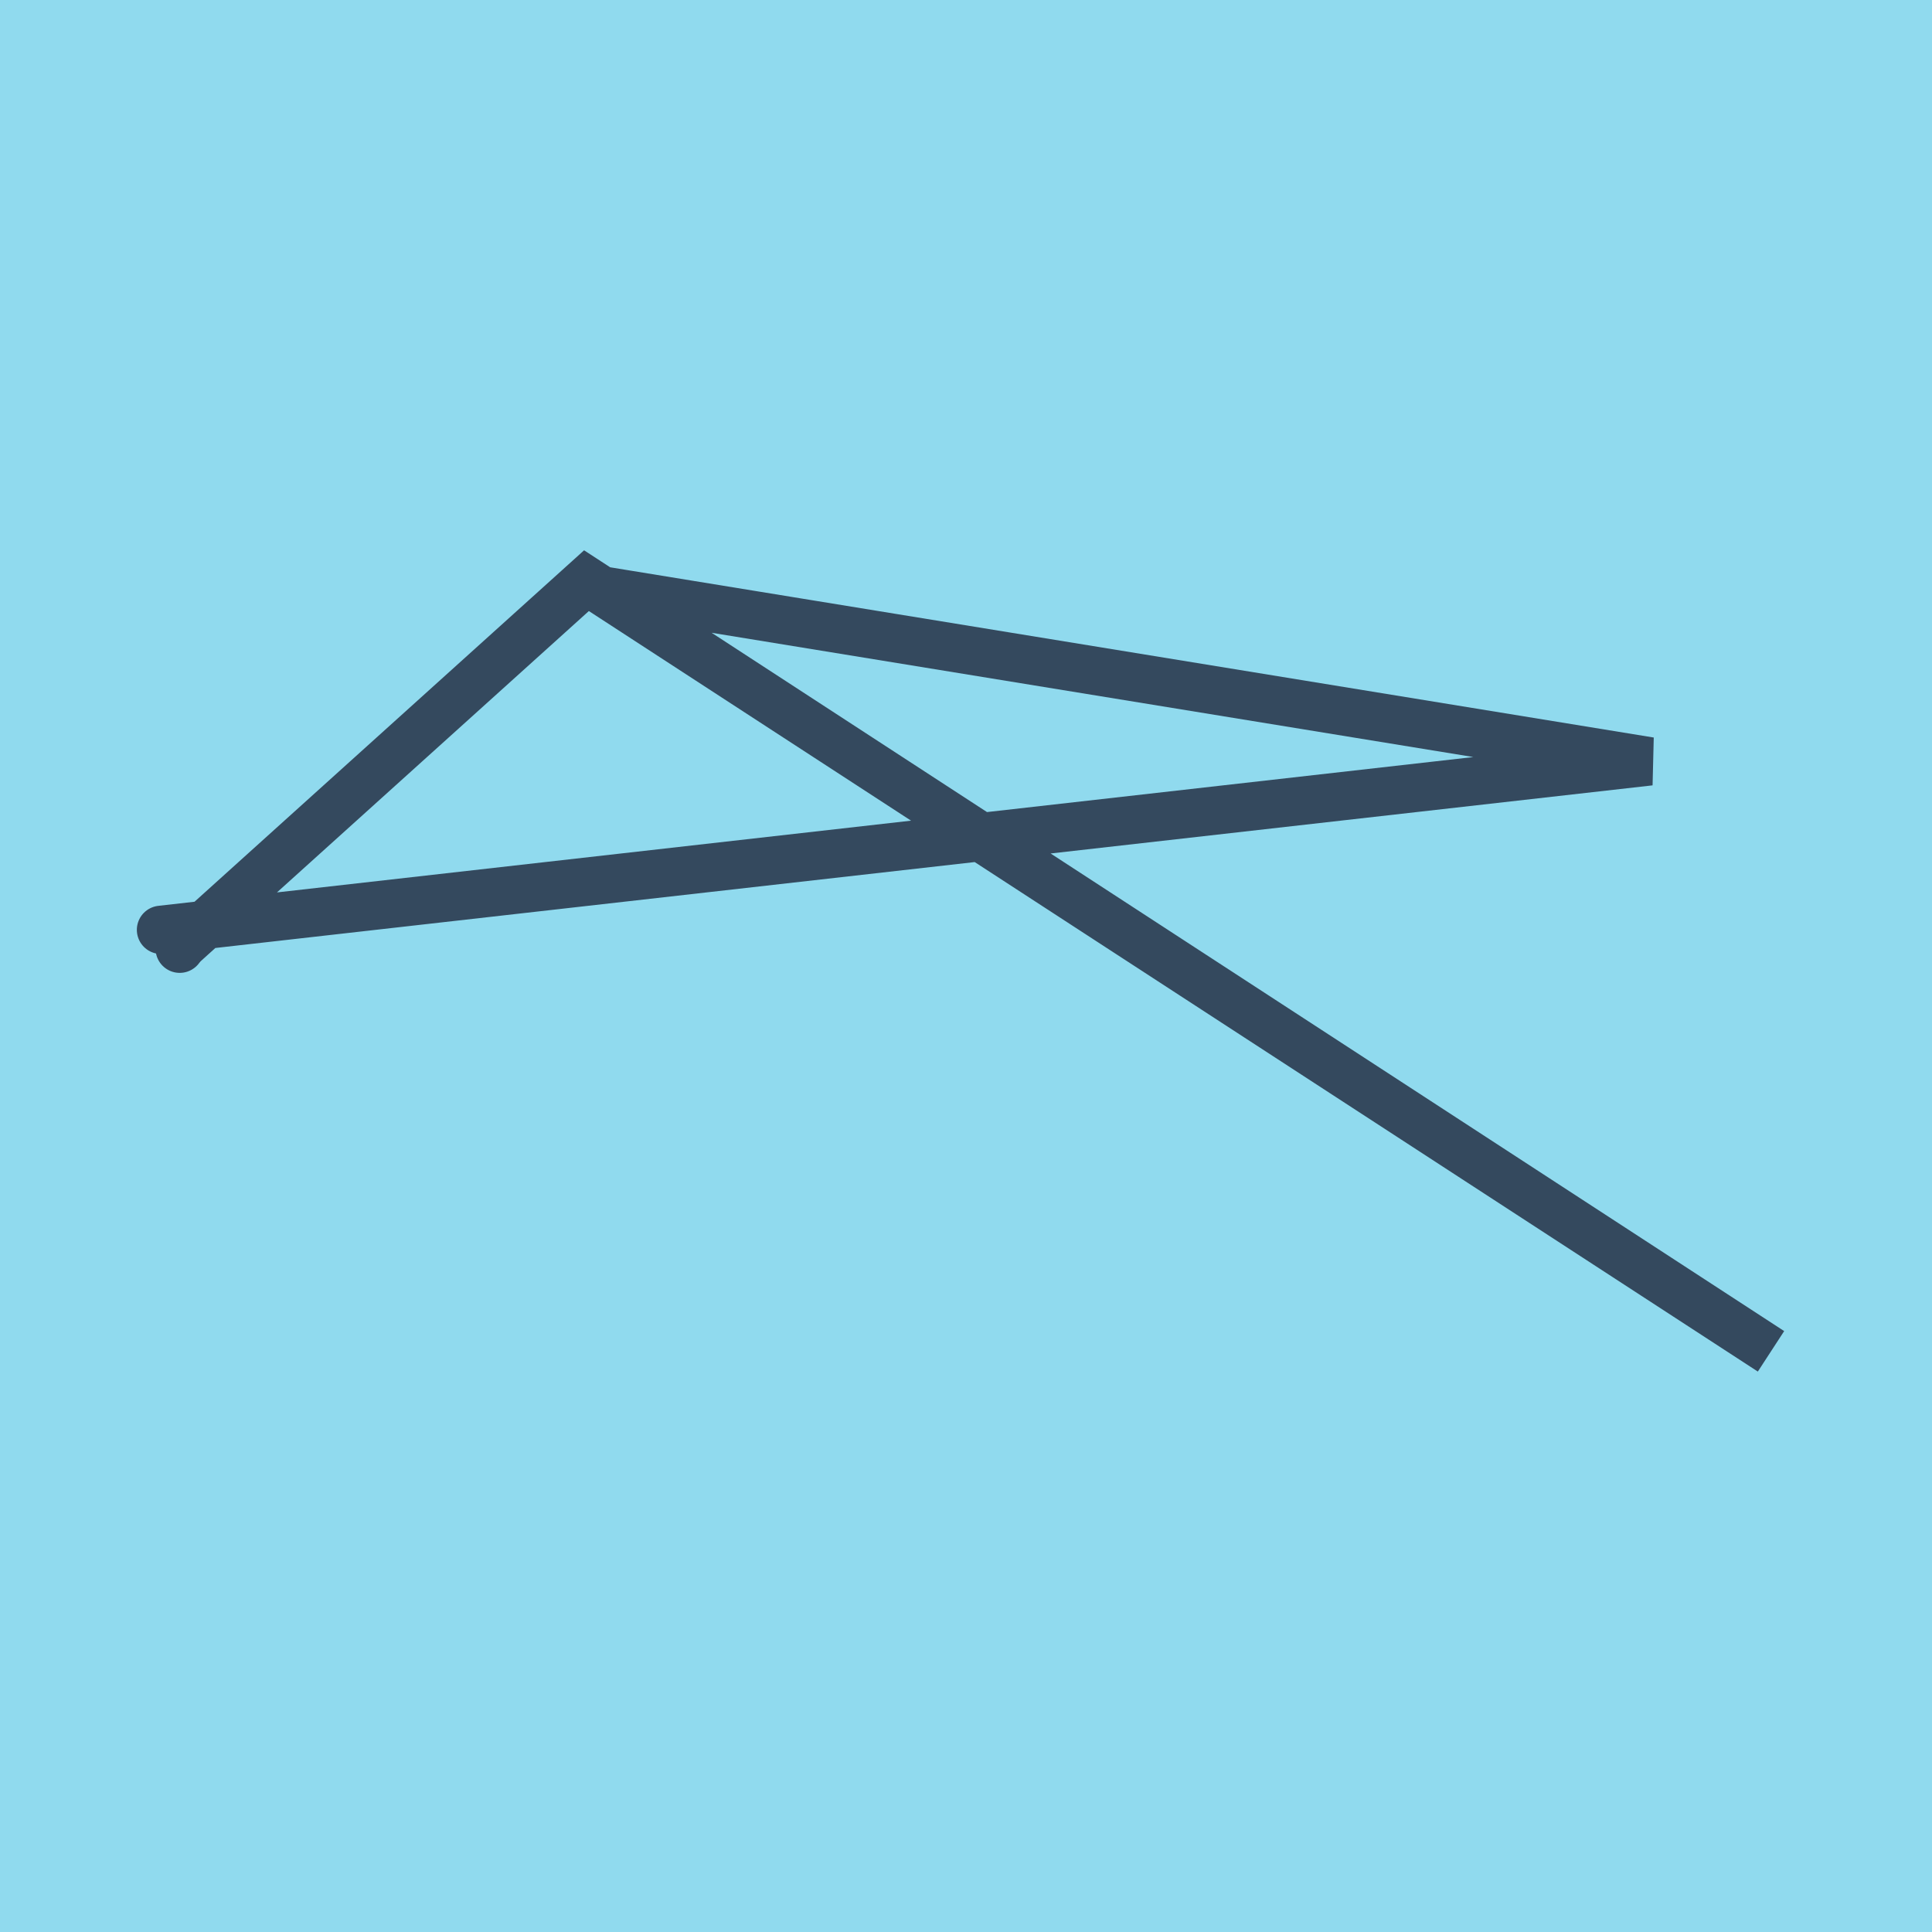
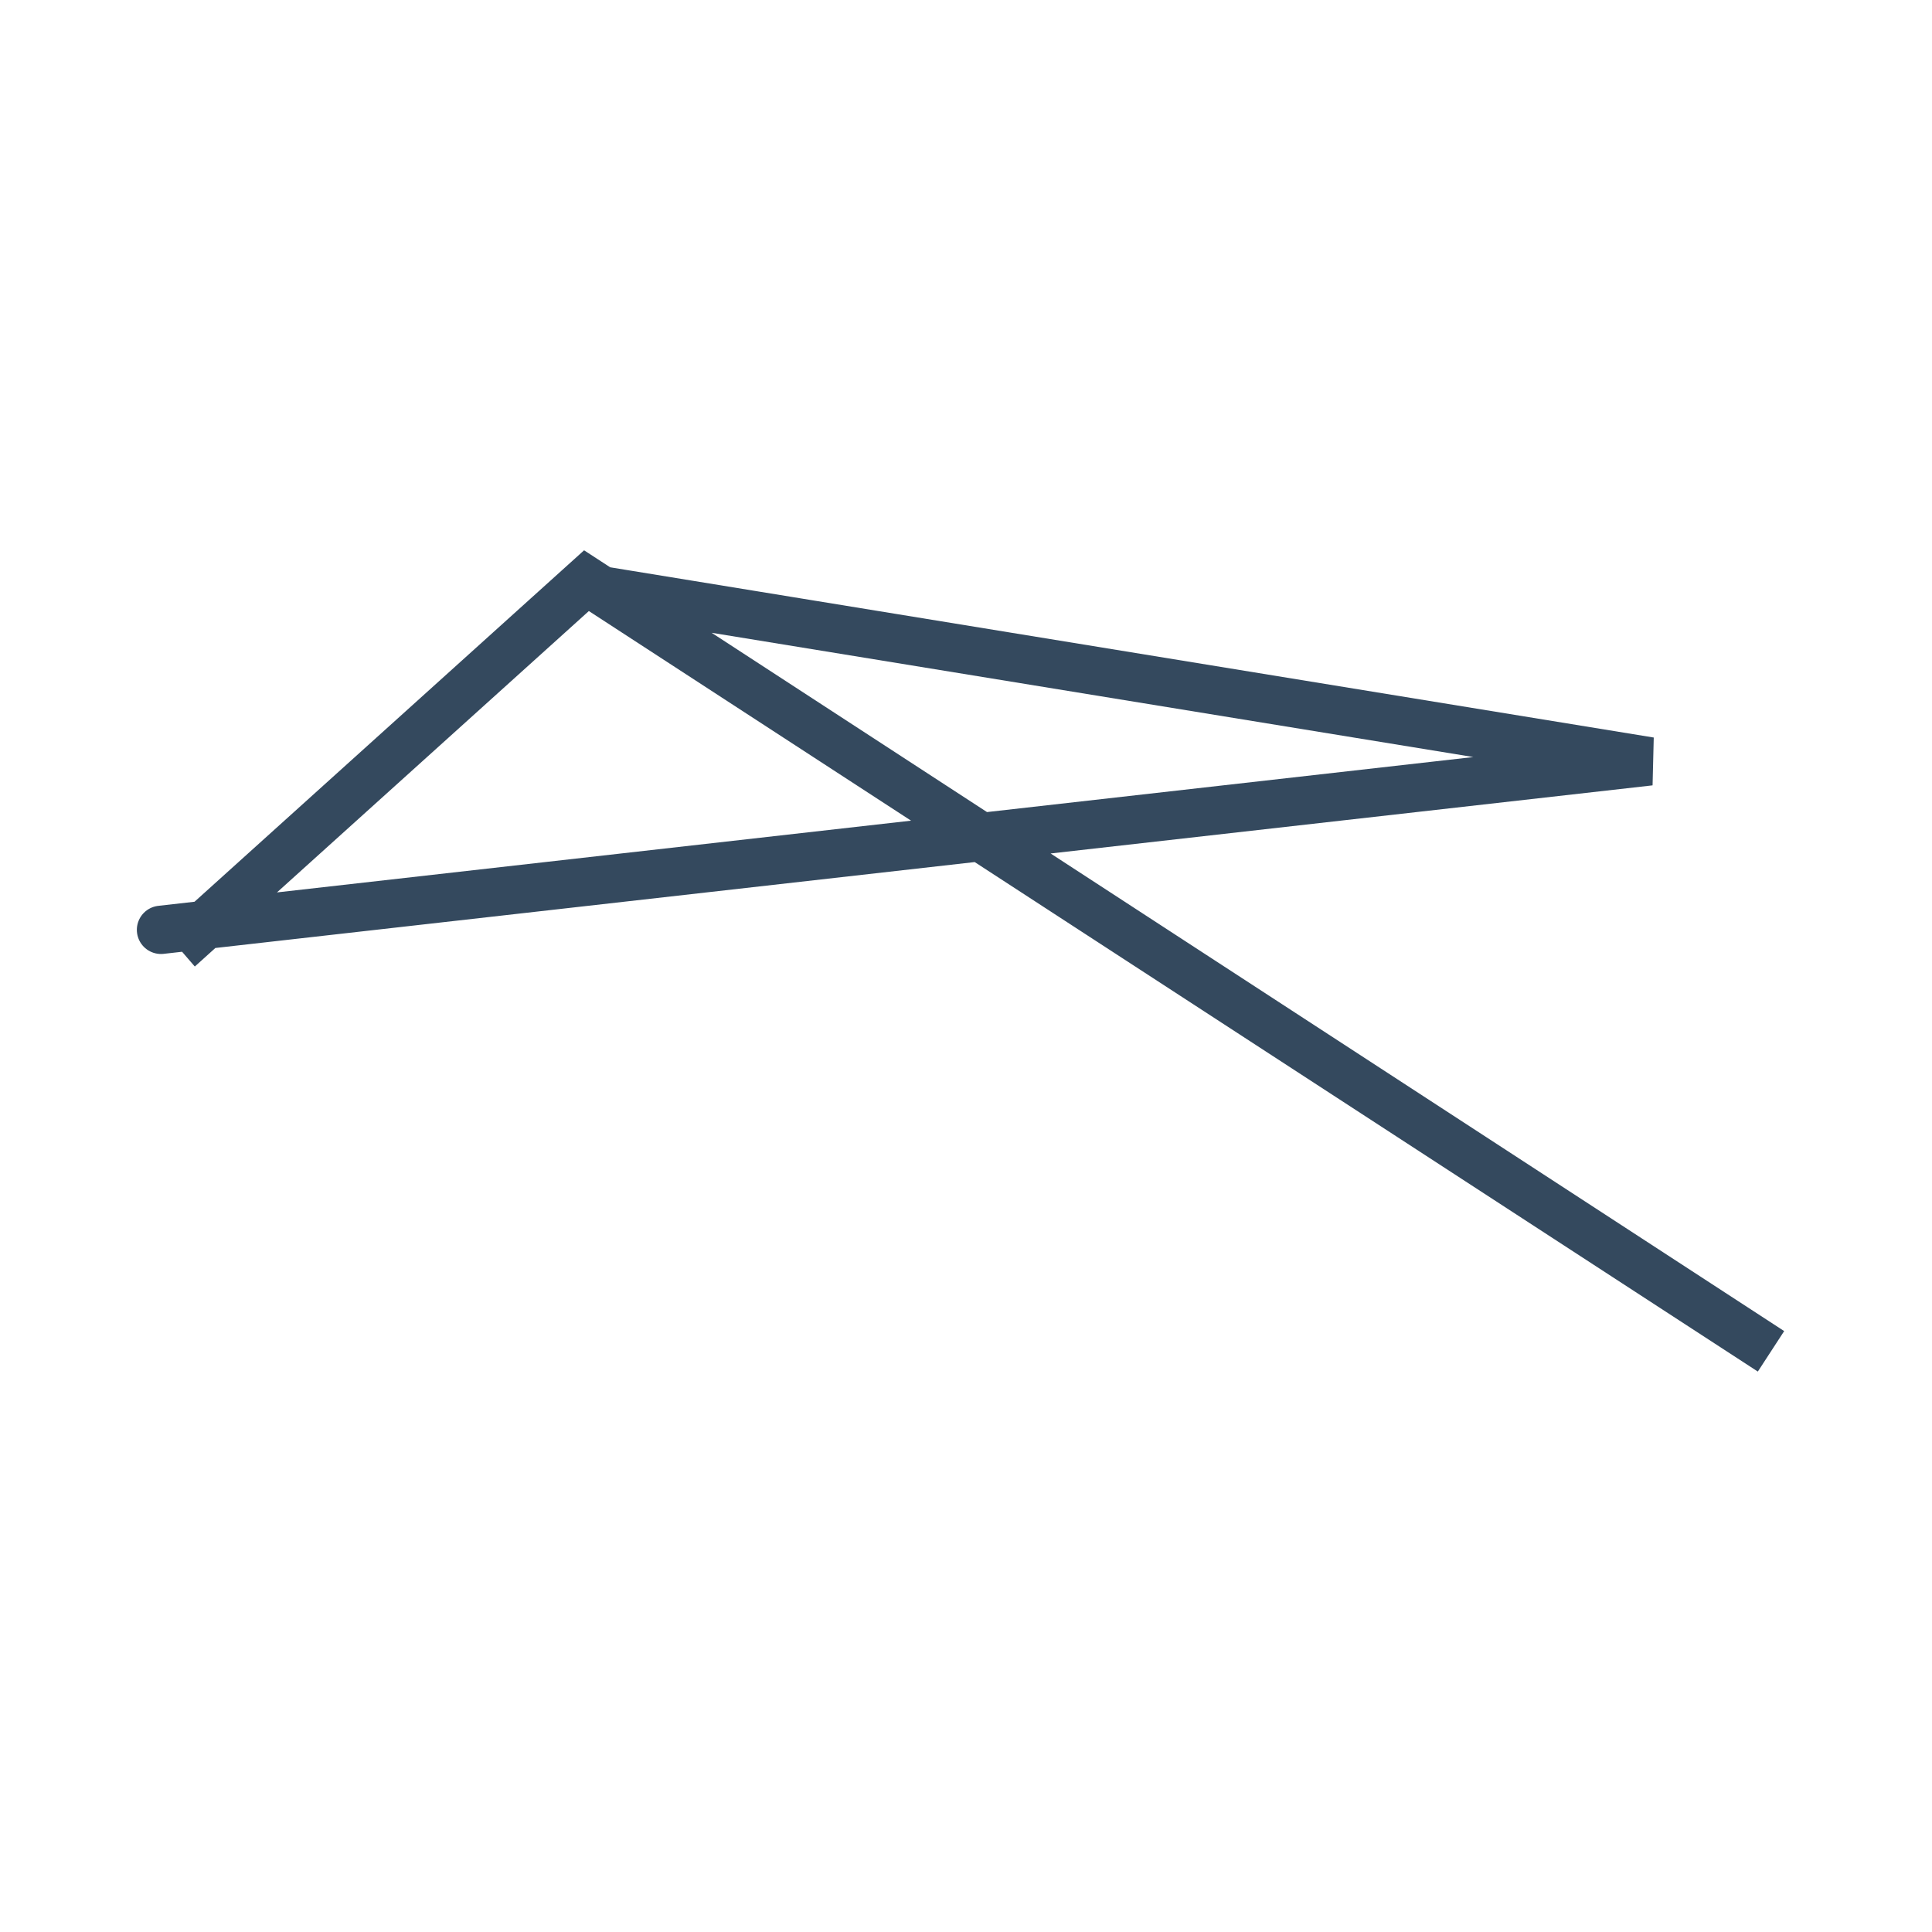
<svg xmlns="http://www.w3.org/2000/svg" viewBox="-10 -10 120 120" preserveAspectRatio="xMidYMid meet">
-   <path style="fill:#90daee" d="M-10-10h120v120H-10z" />
-   <polyline stroke-linecap="round" points="1.162,48.793 1.162,48.927 " style="fill:none;stroke:#34495e;stroke-width: 3px" />
  <polyline stroke-linecap="round" points="0,47.754 92.476,37.29 27.418,26.677 100,73.933 26.427,26.067 1.145,48.874 1.162,48.86 " style="fill:none;stroke:#34495e;stroke-width: 3px" />
</svg>